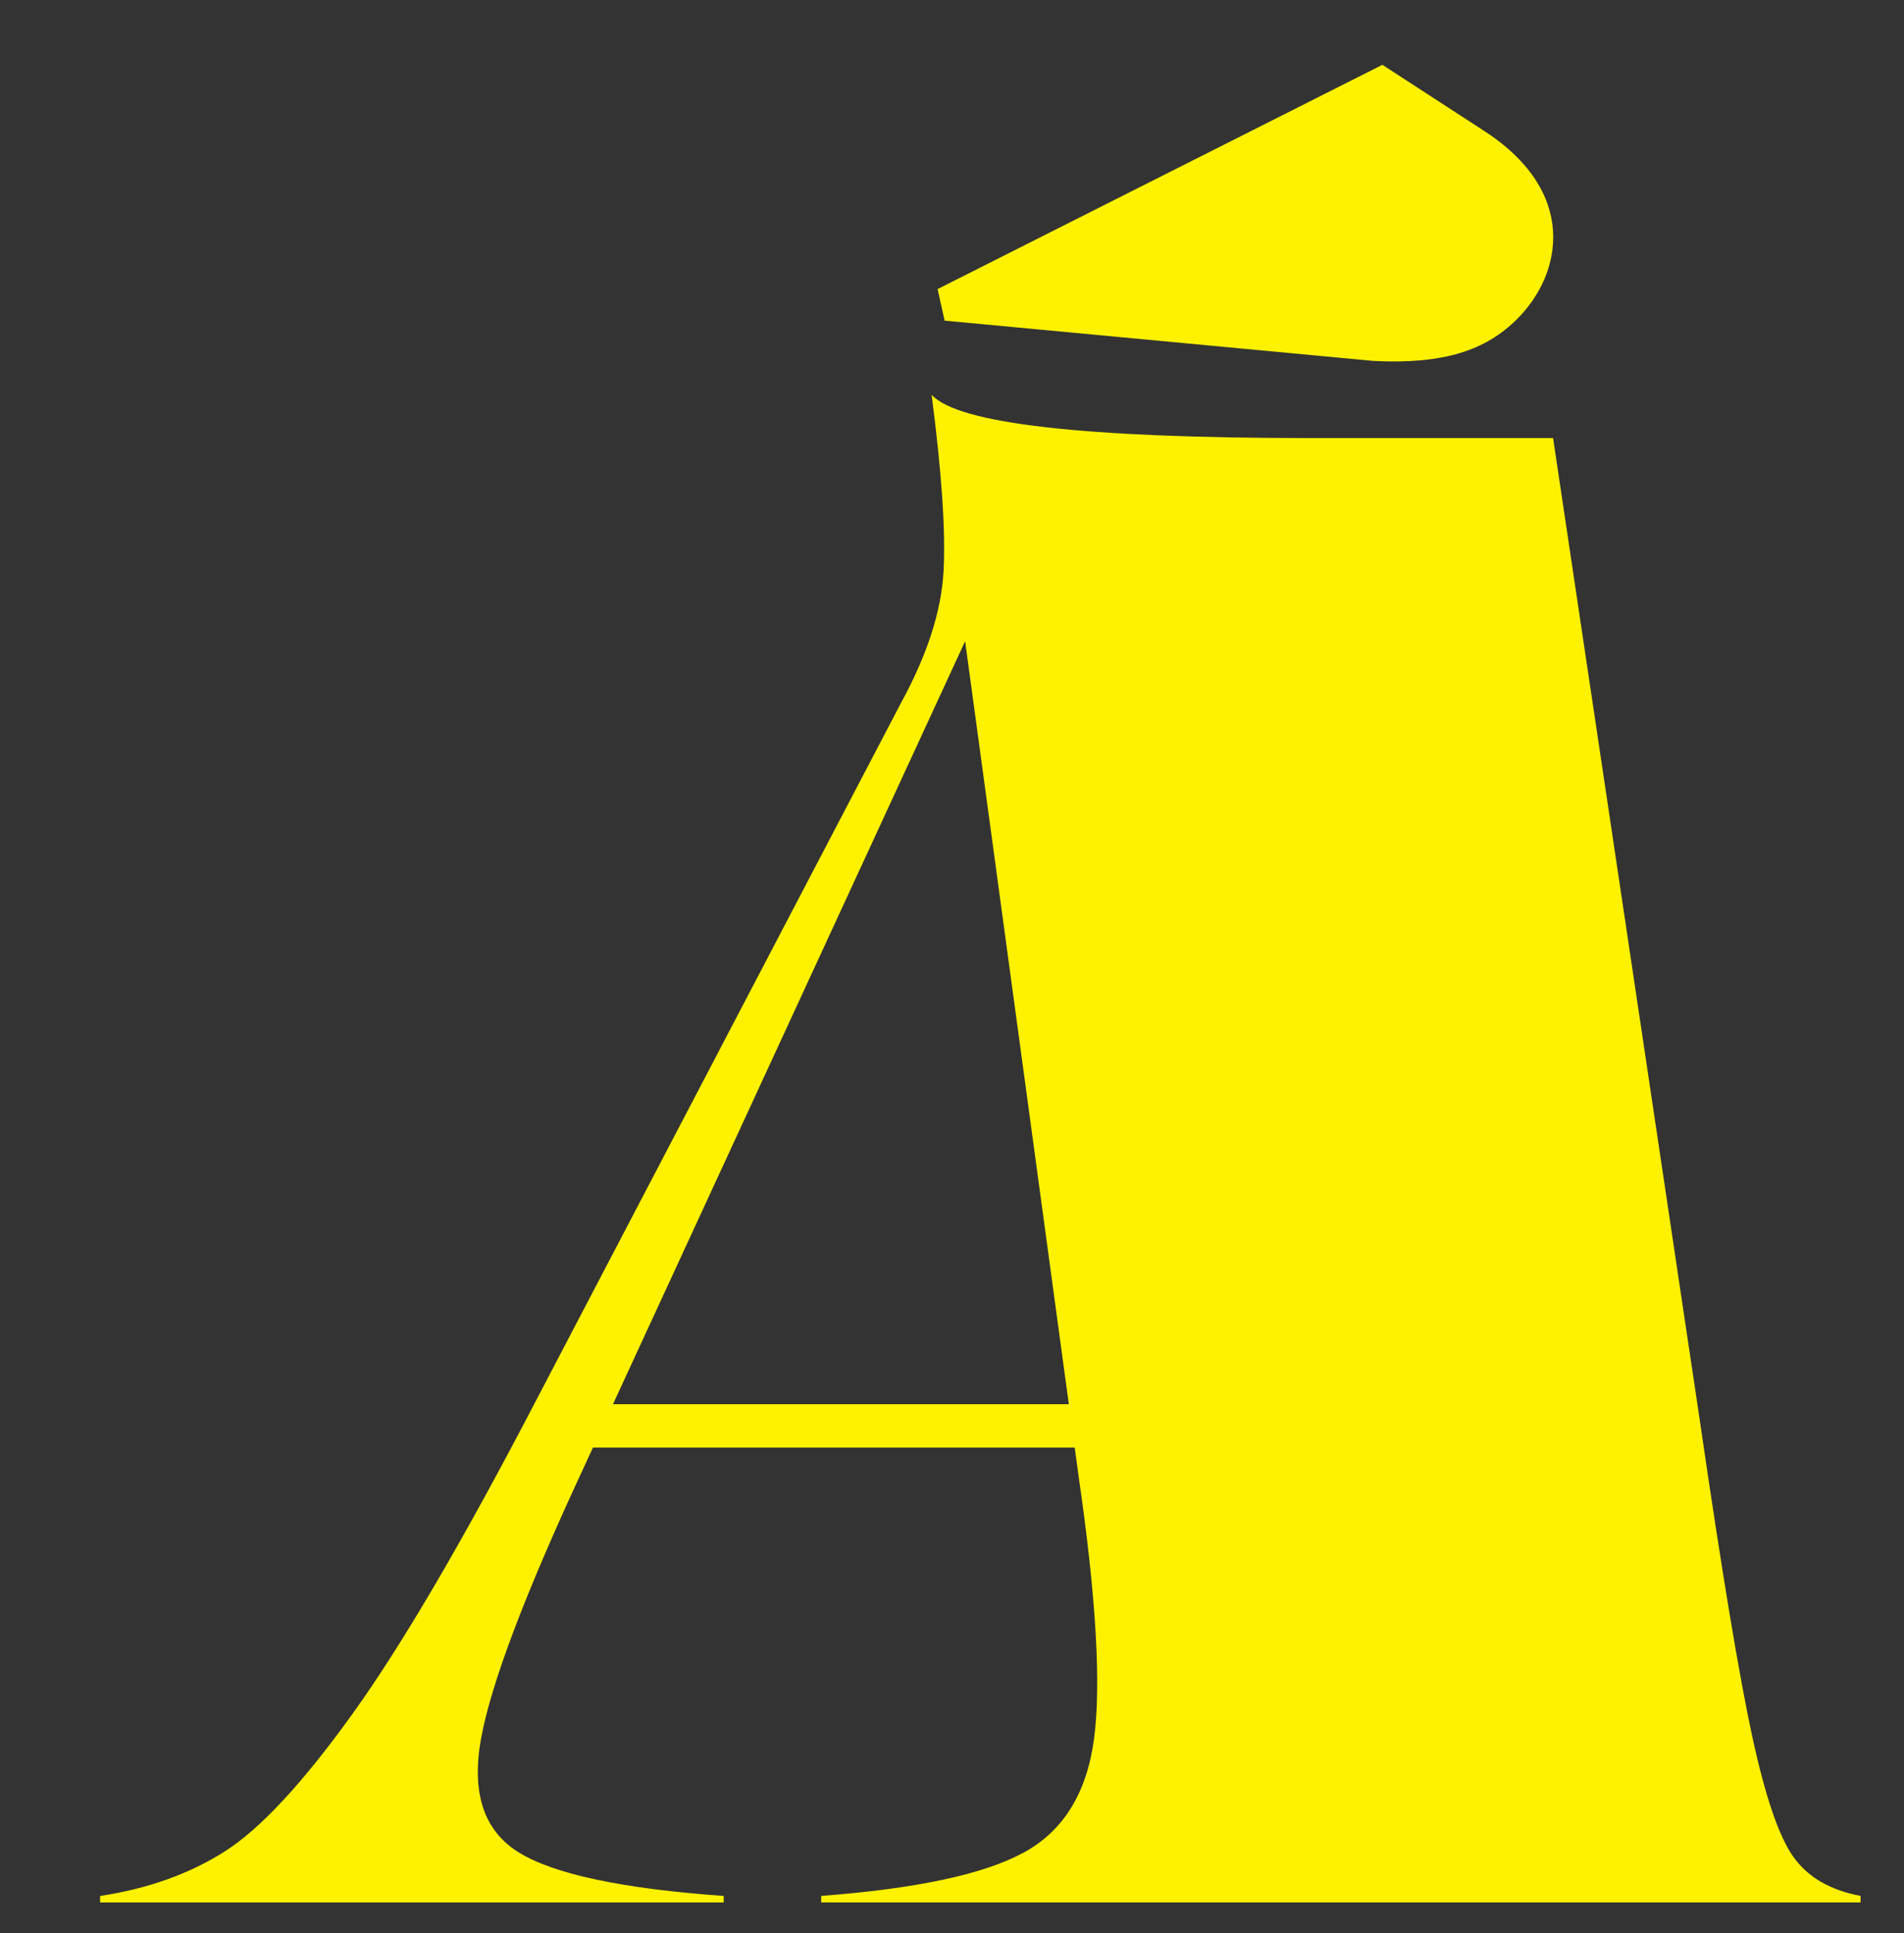
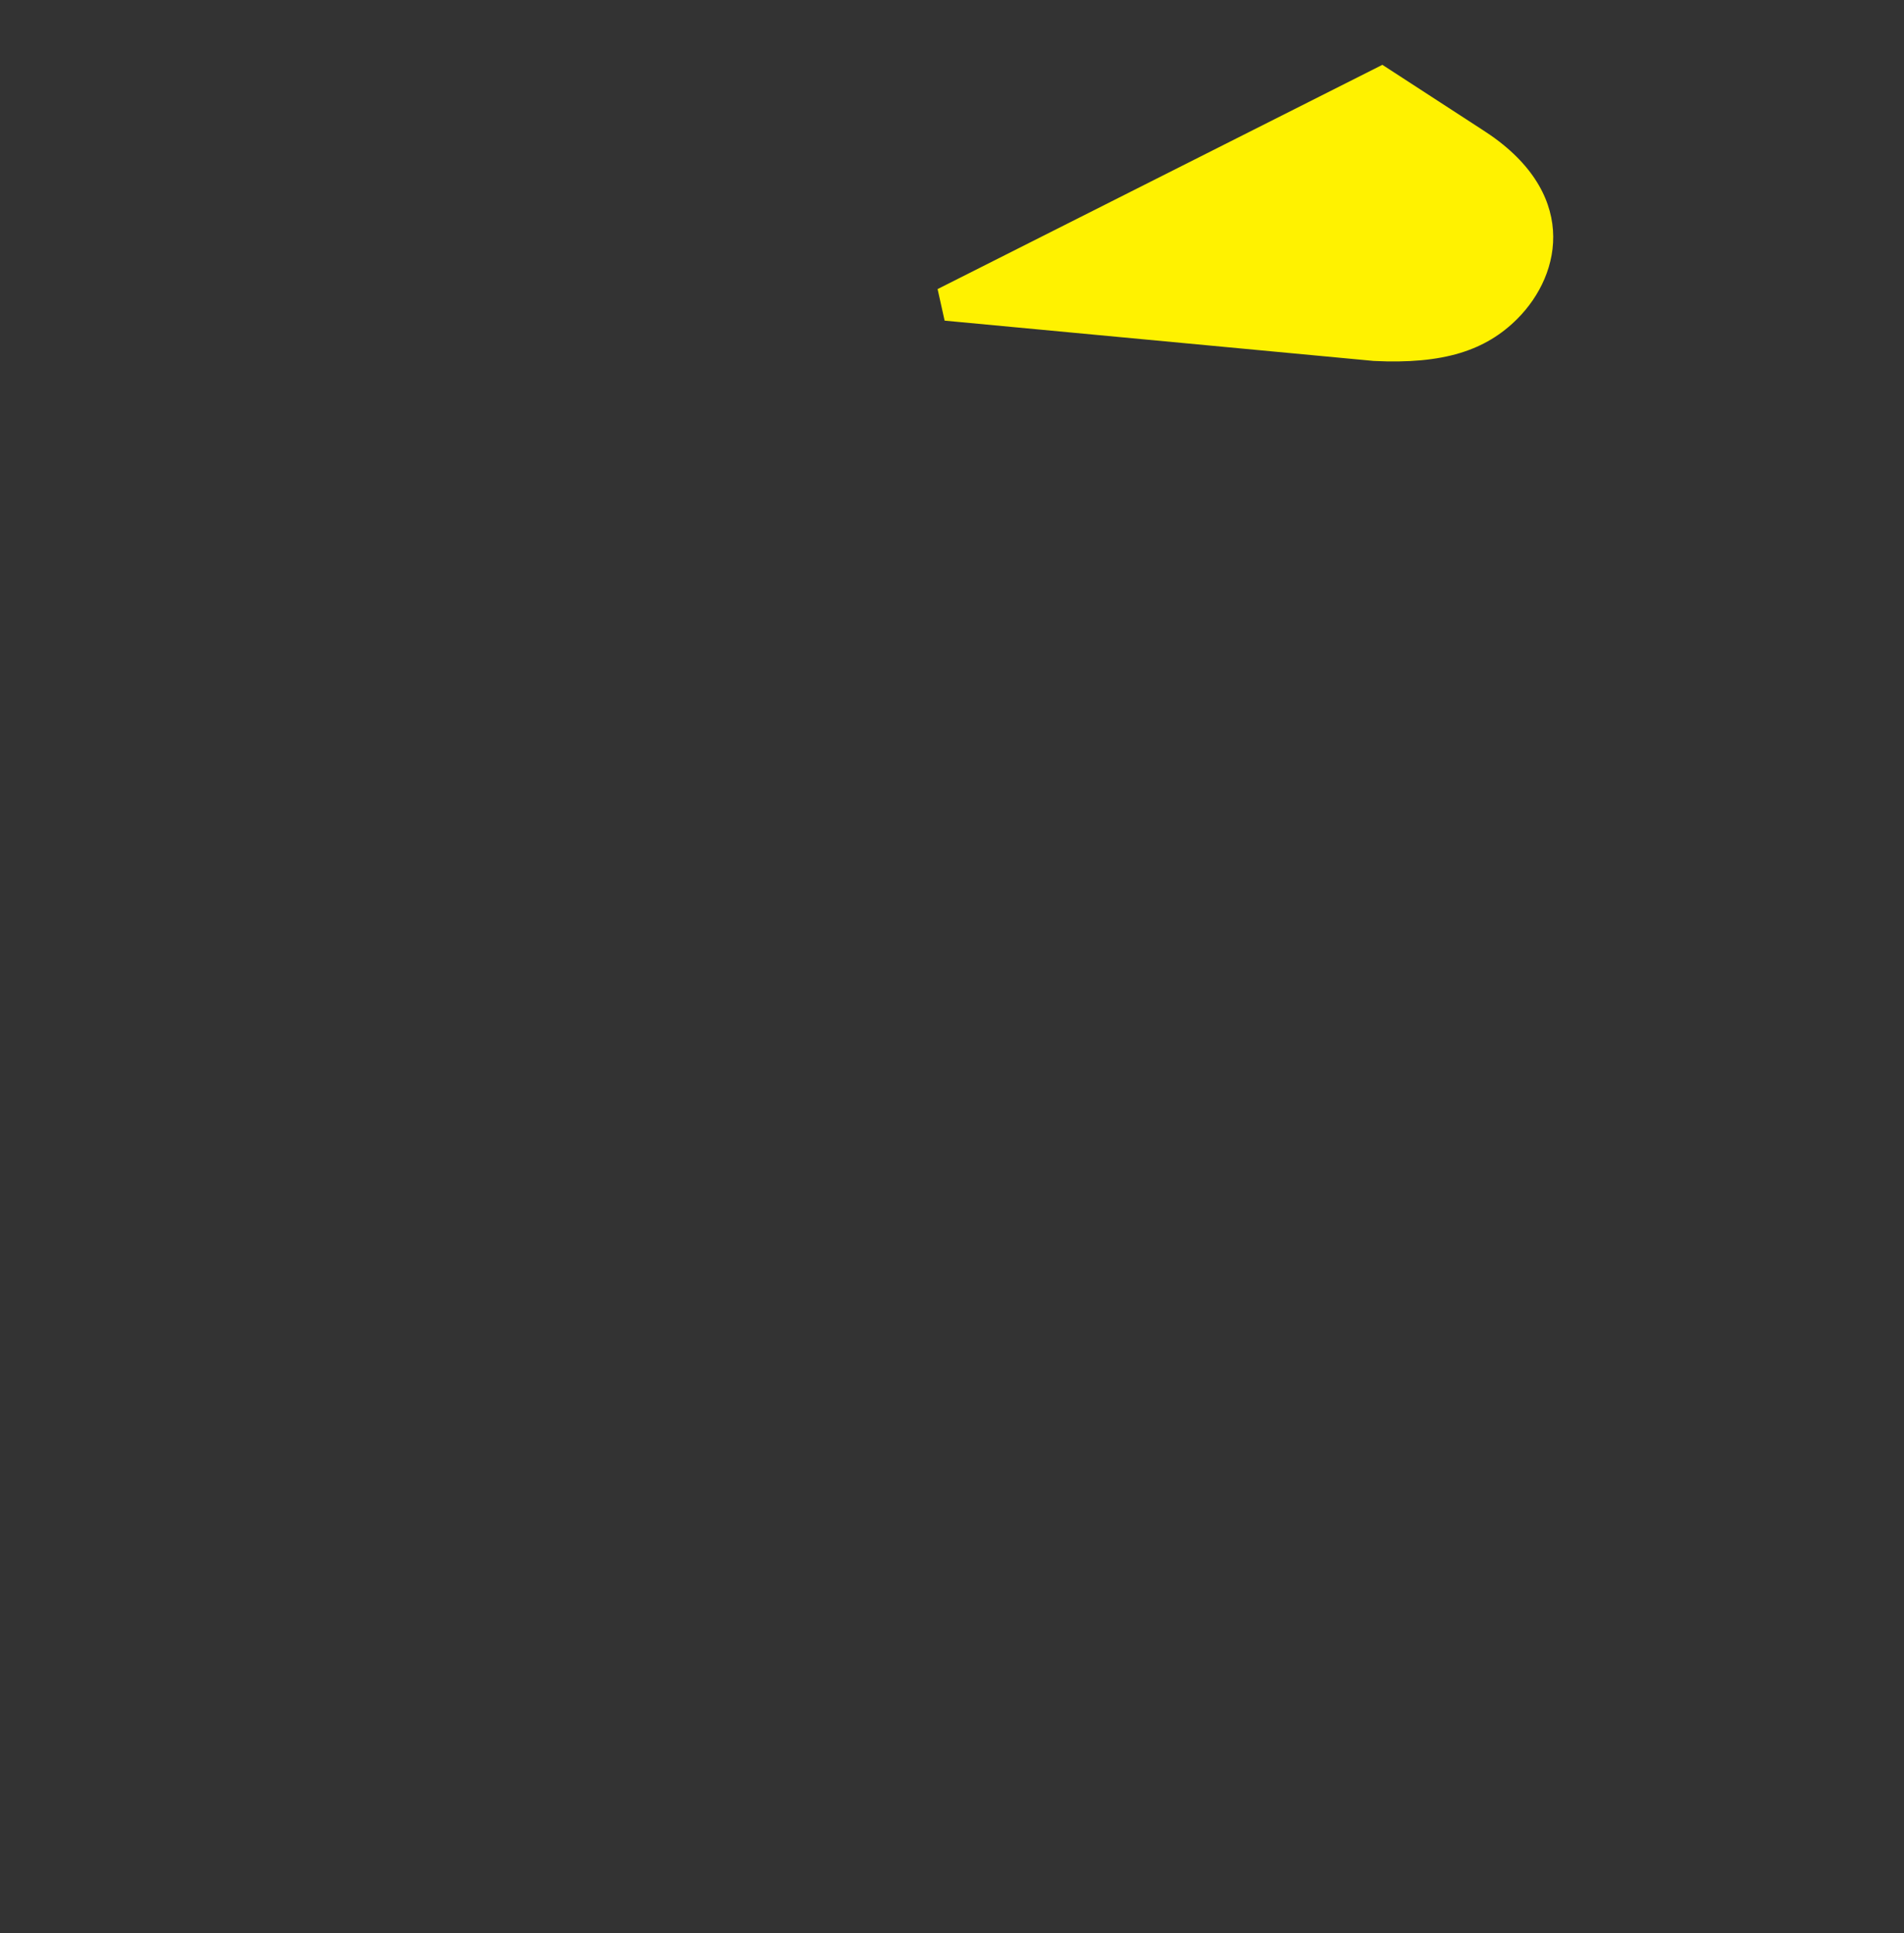
<svg xmlns="http://www.w3.org/2000/svg" id="Camada_1" viewBox="0 0 357.33 362.67">
  <rect x="0" y="0" width="357.33" height="362.67" fill="#333333" stroke="none" />
  <defs>
    <style>.cls-1{fill:#fff200;}</style>
  </defs>
-   <path class="cls-1" d="M42.16,347.33c6.64-4.2,14.63-12.8,23.98-25.8,9.35-13,20.93-32.78,34.74-59.33l68.27-130.44c4.88-8.94,7.52-17.13,7.93-24.59.41-7.45-.34-18.49-2.24-33.12l17.88,21.13-83.31,180.43c-10.84,23.3-17.21,40.1-19.1,50.39-1.9,10.3.47,17.47,7.11,21.54,6.63,4.06,19.44,6.78,38.4,8.13v1.22H18.79v-1.22c8.94-1.35,16.73-4.13,23.37-8.33ZM104.53,263.42h111.35l-1.22,8.13h-111.35l1.22-8.13ZM192.11,347.54c7.45-4.06,11.85-11.17,13.21-21.33,1.35-10.16.41-26.48-2.85-48.97l-27.63-203.19c4.88,5.42,28.58,8.13,71.11,8.13h45.52l27.63,184.9c4.06,27.91,7.32,47.48,9.76,58.72,2.44,11.25,5.01,18.76,7.72,22.55,2.7,3.8,6.91,6.24,12.6,7.31v1.22h-195.06v-1.22c17.88-1.35,30.54-4.06,38-8.13Z" />
  <path class="cls-1" d="M259.45,12.17l18.73,12.16c18.08,11.5,15.12,26.95,6.57,35.49-5.92,5.92-13.8,8.54-26.95,7.89l-80.52-7.56-1.32-5.92,83.48-42.07Z" />
</svg>